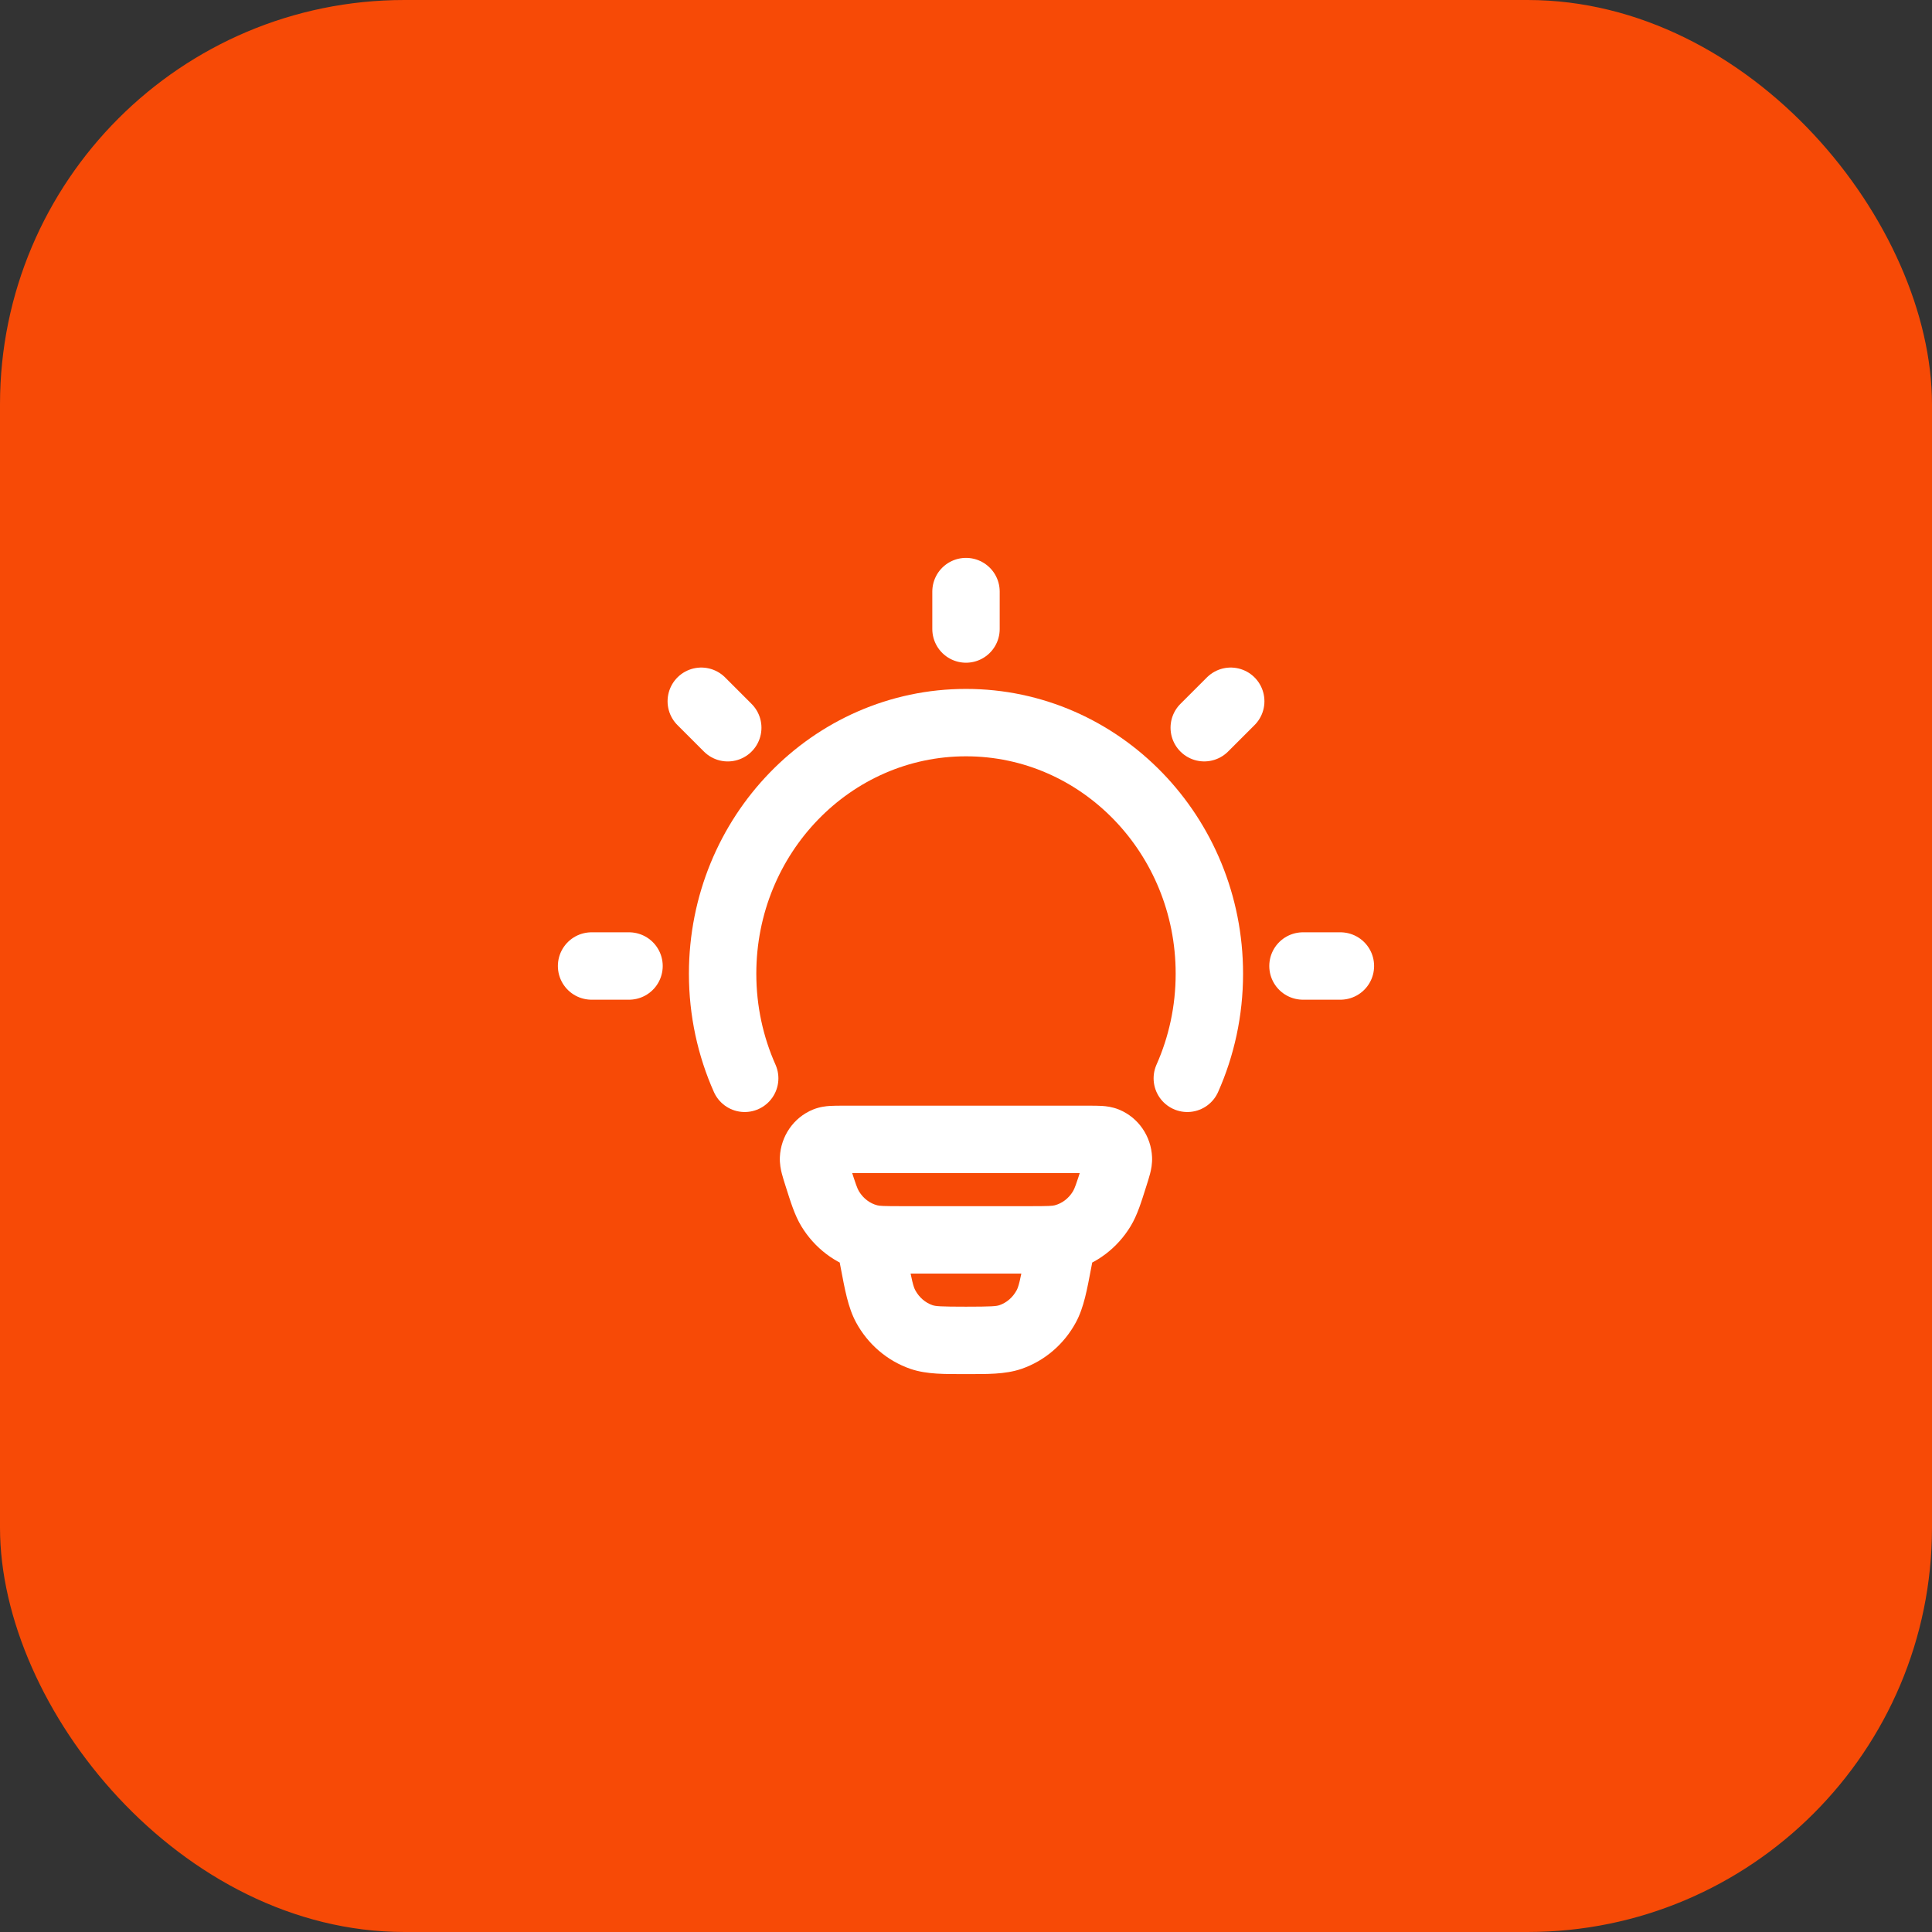
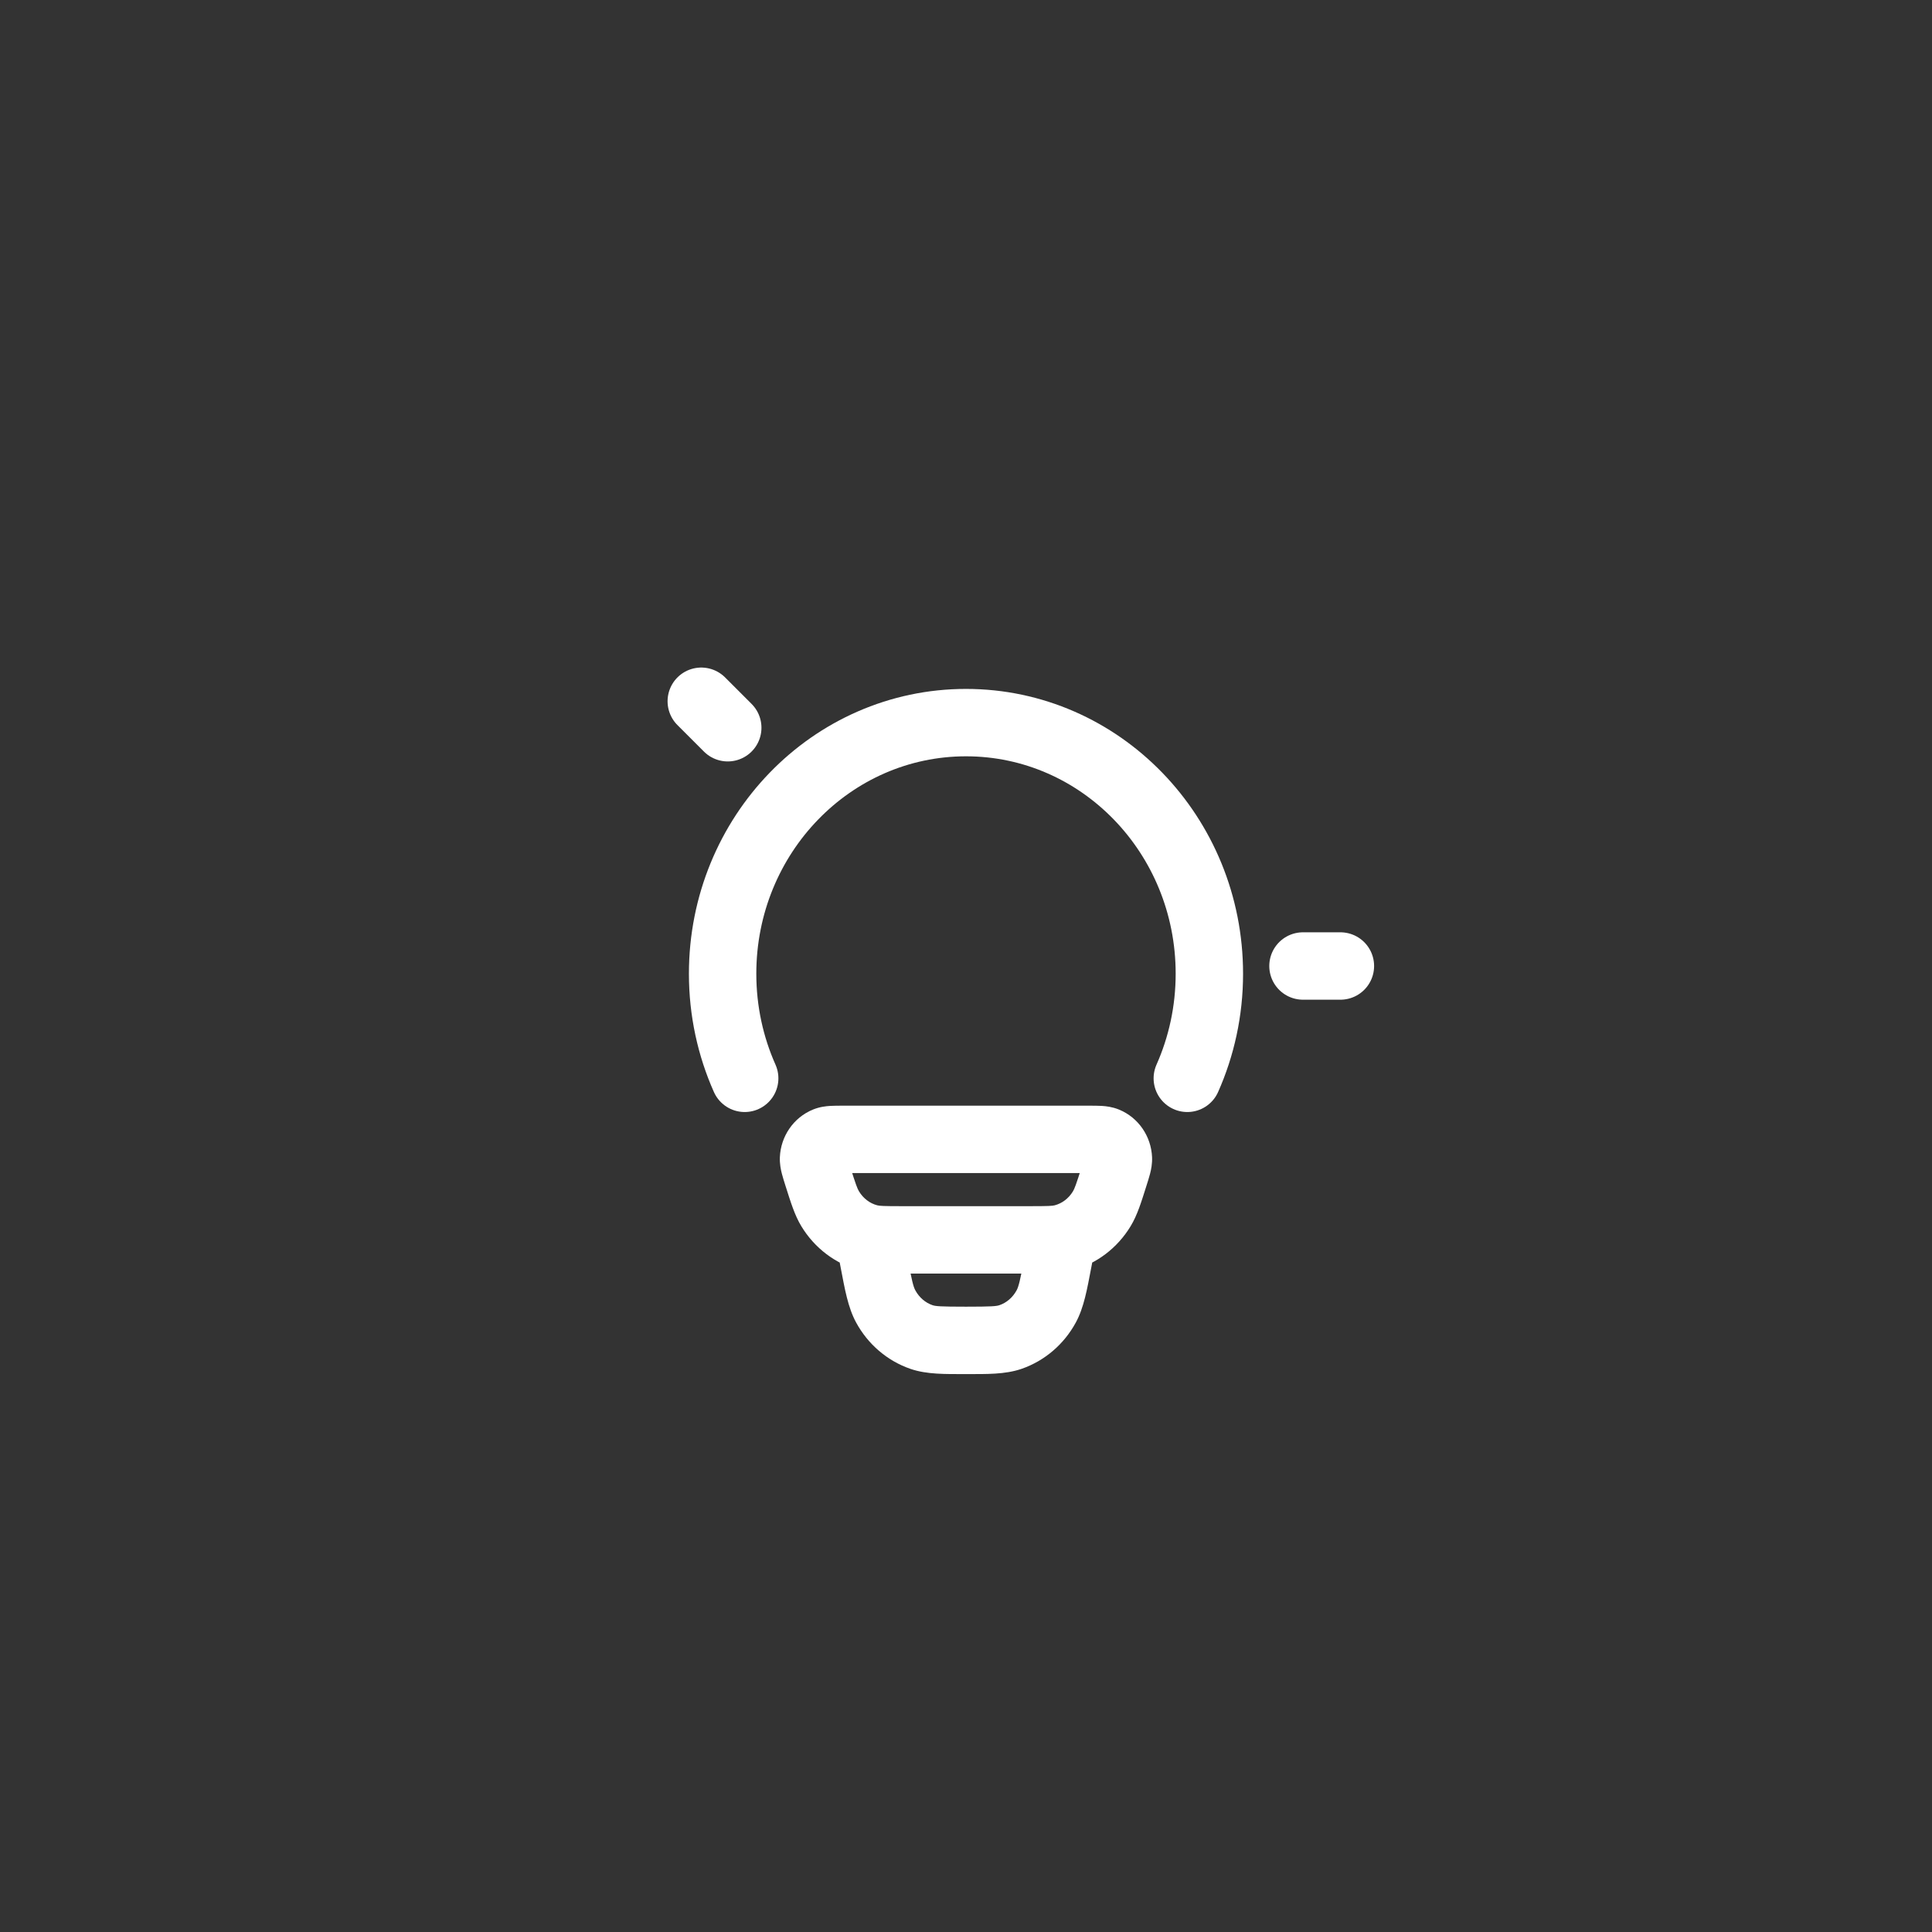
<svg xmlns="http://www.w3.org/2000/svg" width="86" height="86" viewBox="0 0 86 86" fill="none">
  <rect x="0" y="0" width="86" height="86" fill="#333333" stroke="none" />
-   <rect width="86" height="86" rx="18" fill="#F74A06" />
-   <rect width="40" height="40" transform="translate(23 23)" fill="#F74A06" />
  <path d="M38.669 55.103L38.291 56.555L38.669 55.103ZM36.403 52.355L34.973 52.81L36.403 52.355ZM36.954 53.808L35.671 54.585L36.954 53.808ZM49.594 52.355L51.024 52.81L49.594 52.355ZM49.044 53.808L50.326 54.585L49.044 53.808ZM47.328 55.103L47.706 56.555L47.328 55.103ZM49.239 50.778L49.803 49.388L49.239 50.778ZM49.784 51.57L51.282 51.501L49.784 51.57ZM36.758 50.778L36.194 49.388L36.758 50.778ZM36.214 51.57L34.715 51.501L36.214 51.57ZM48.757 55.474C48.913 54.66 48.38 53.874 47.566 53.718C46.753 53.562 45.967 54.096 45.811 54.909L47.284 55.191L48.757 55.474ZM47.099 56.156L45.626 55.873V55.873L47.099 56.156ZM38.898 56.156L40.371 55.873V55.873L38.898 56.156ZM40.186 54.909C40.03 54.096 39.244 53.562 38.431 53.718C37.617 53.874 37.084 54.66 37.24 55.474L38.713 55.191L40.186 54.909ZM41.018 59.515L40.529 60.934H40.529L41.018 59.515ZM39.427 58.154L38.109 58.87L39.427 58.154ZM46.57 58.154L47.888 58.87L47.888 58.87L46.57 58.154ZM44.979 59.515L45.468 60.934L44.979 59.515ZM37.529 50.718V52.218H48.468V50.718V49.218H37.529V50.718ZM45.839 55.191V53.691H40.158V55.191V56.691H45.839V55.191ZM40.158 55.191V53.691C39.306 53.691 39.155 53.68 39.048 53.652L38.669 55.103L38.291 56.555C38.861 56.703 39.477 56.691 40.158 56.691V55.191ZM36.403 52.355L34.973 52.81C35.192 53.496 35.369 54.087 35.671 54.585L36.954 53.808L38.236 53.03C38.164 52.911 38.099 52.739 37.832 51.901L36.403 52.355ZM38.669 55.103L39.048 53.652C38.729 53.569 38.433 53.355 38.236 53.03L36.954 53.808L35.671 54.585C36.258 55.554 37.191 56.268 38.291 56.555L38.669 55.103ZM49.594 52.355L48.165 51.901C47.898 52.739 47.833 52.911 47.761 53.03L49.044 53.808L50.326 54.585C50.629 54.087 50.806 53.496 51.024 52.81L49.594 52.355ZM45.839 55.191V56.691C46.521 56.691 47.137 56.703 47.706 56.555L47.328 55.103L46.95 53.652C46.842 53.68 46.691 53.691 45.839 53.691V55.191ZM49.044 53.808L47.761 53.03C47.564 53.355 47.268 53.569 46.95 53.652L47.328 55.103L47.706 56.555C48.806 56.268 49.739 55.554 50.326 54.585L49.044 53.808ZM48.468 50.718V52.218C48.574 52.218 48.655 52.218 48.725 52.219C48.794 52.219 48.836 52.221 48.861 52.222C48.886 52.224 48.877 52.225 48.847 52.219C48.814 52.213 48.752 52.199 48.675 52.168L49.239 50.778L49.803 49.388C49.507 49.268 49.228 49.239 49.046 49.228C48.866 49.217 48.656 49.218 48.468 49.218V50.718ZM49.594 52.355L51.024 52.81C51.084 52.621 51.149 52.419 51.194 52.244C51.24 52.066 51.296 51.804 51.282 51.501L49.784 51.57L48.285 51.638C48.282 51.567 48.288 51.514 48.291 51.49C48.294 51.469 48.296 51.467 48.288 51.497C48.281 51.527 48.268 51.572 48.246 51.643C48.225 51.714 48.199 51.795 48.165 51.901L49.594 52.355ZM49.239 50.778L48.675 52.168C48.419 52.064 48.294 51.839 48.285 51.638L49.784 51.57L51.282 51.501C51.241 50.593 50.689 49.748 49.803 49.388L49.239 50.778ZM37.529 50.718V49.218C37.341 49.218 37.131 49.217 36.952 49.228C36.769 49.239 36.49 49.268 36.194 49.388L36.758 50.778L37.322 52.168C37.245 52.199 37.184 52.213 37.151 52.219C37.121 52.225 37.111 52.224 37.136 52.222C37.161 52.221 37.203 52.219 37.272 52.219C37.342 52.218 37.423 52.218 37.529 52.218V50.718ZM36.403 52.355L37.832 51.901C37.799 51.795 37.773 51.714 37.751 51.643C37.729 51.572 37.717 51.527 37.709 51.497C37.701 51.467 37.703 51.469 37.706 51.49C37.709 51.514 37.715 51.567 37.712 51.638L36.214 51.57L34.715 51.501C34.701 51.804 34.758 52.066 34.803 52.244C34.848 52.419 34.913 52.621 34.973 52.81L36.403 52.355ZM36.758 50.778L36.194 49.388C35.308 49.748 34.757 50.593 34.715 51.501L36.214 51.57L37.712 51.638C37.703 51.839 37.578 52.064 37.322 52.168L36.758 50.778ZM47.284 55.191L45.811 54.909L45.626 55.873L47.099 56.156L48.573 56.438L48.757 55.474L47.284 55.191ZM38.898 56.156L40.371 55.873L40.186 54.909L38.713 55.191L37.24 55.474L37.424 56.438L38.898 56.156ZM42.998 59.665V58.165C41.853 58.165 41.646 58.145 41.506 58.097L41.018 59.515L40.529 60.934C41.261 61.185 42.084 61.165 42.998 61.165V59.665ZM38.898 56.156L37.424 56.438C37.606 57.385 37.744 58.198 38.109 58.87L39.427 58.154L40.745 57.438C40.657 57.277 40.593 57.035 40.371 55.873L38.898 56.156ZM41.018 59.515L41.506 58.097C41.198 57.991 40.922 57.763 40.745 57.438L39.427 58.154L38.109 58.87C38.632 59.833 39.49 60.576 40.529 60.934L41.018 59.515ZM47.099 56.156L45.626 55.873C45.404 57.035 45.34 57.277 45.252 57.438L46.57 58.154L47.888 58.87C48.253 58.198 48.391 57.385 48.573 56.438L47.099 56.156ZM42.998 59.665V61.165C43.913 61.165 44.736 61.185 45.468 60.934L44.979 59.515L44.491 58.097C44.351 58.145 44.144 58.165 42.998 58.165V59.665ZM46.57 58.154L45.252 57.438C45.075 57.763 44.799 57.991 44.491 58.097L44.979 59.515L45.468 60.934C46.507 60.576 47.365 59.833 47.888 58.87L46.57 58.154Z" fill="white" />
  <path d="M33.149 48C32.518 46.582 32.166 45.005 32.166 43.343C32.166 37.17 37.017 32.166 43 32.166C48.983 32.166 53.833 37.17 53.833 43.343C53.833 45.005 53.481 46.582 52.851 48" stroke="white" stroke-width="3" stroke-linecap="round" />
-   <path d="M43 26.333V28" stroke="white" stroke-width="3" stroke-linecap="round" stroke-linejoin="round" />
  <path d="M59.666 43L58 43" stroke="white" stroke-width="3" stroke-linecap="round" stroke-linejoin="round" />
-   <path d="M28 43L26.333 43" stroke="white" stroke-width="3" stroke-linecap="round" stroke-linejoin="round" />
-   <path d="M54.784 31.215L53.605 32.393" stroke="white" stroke-width="3" stroke-linecap="round" stroke-linejoin="round" />
  <path d="M32.395 32.394L31.216 31.215" stroke="white" stroke-width="3" stroke-linecap="round" stroke-linejoin="round" />
</svg>